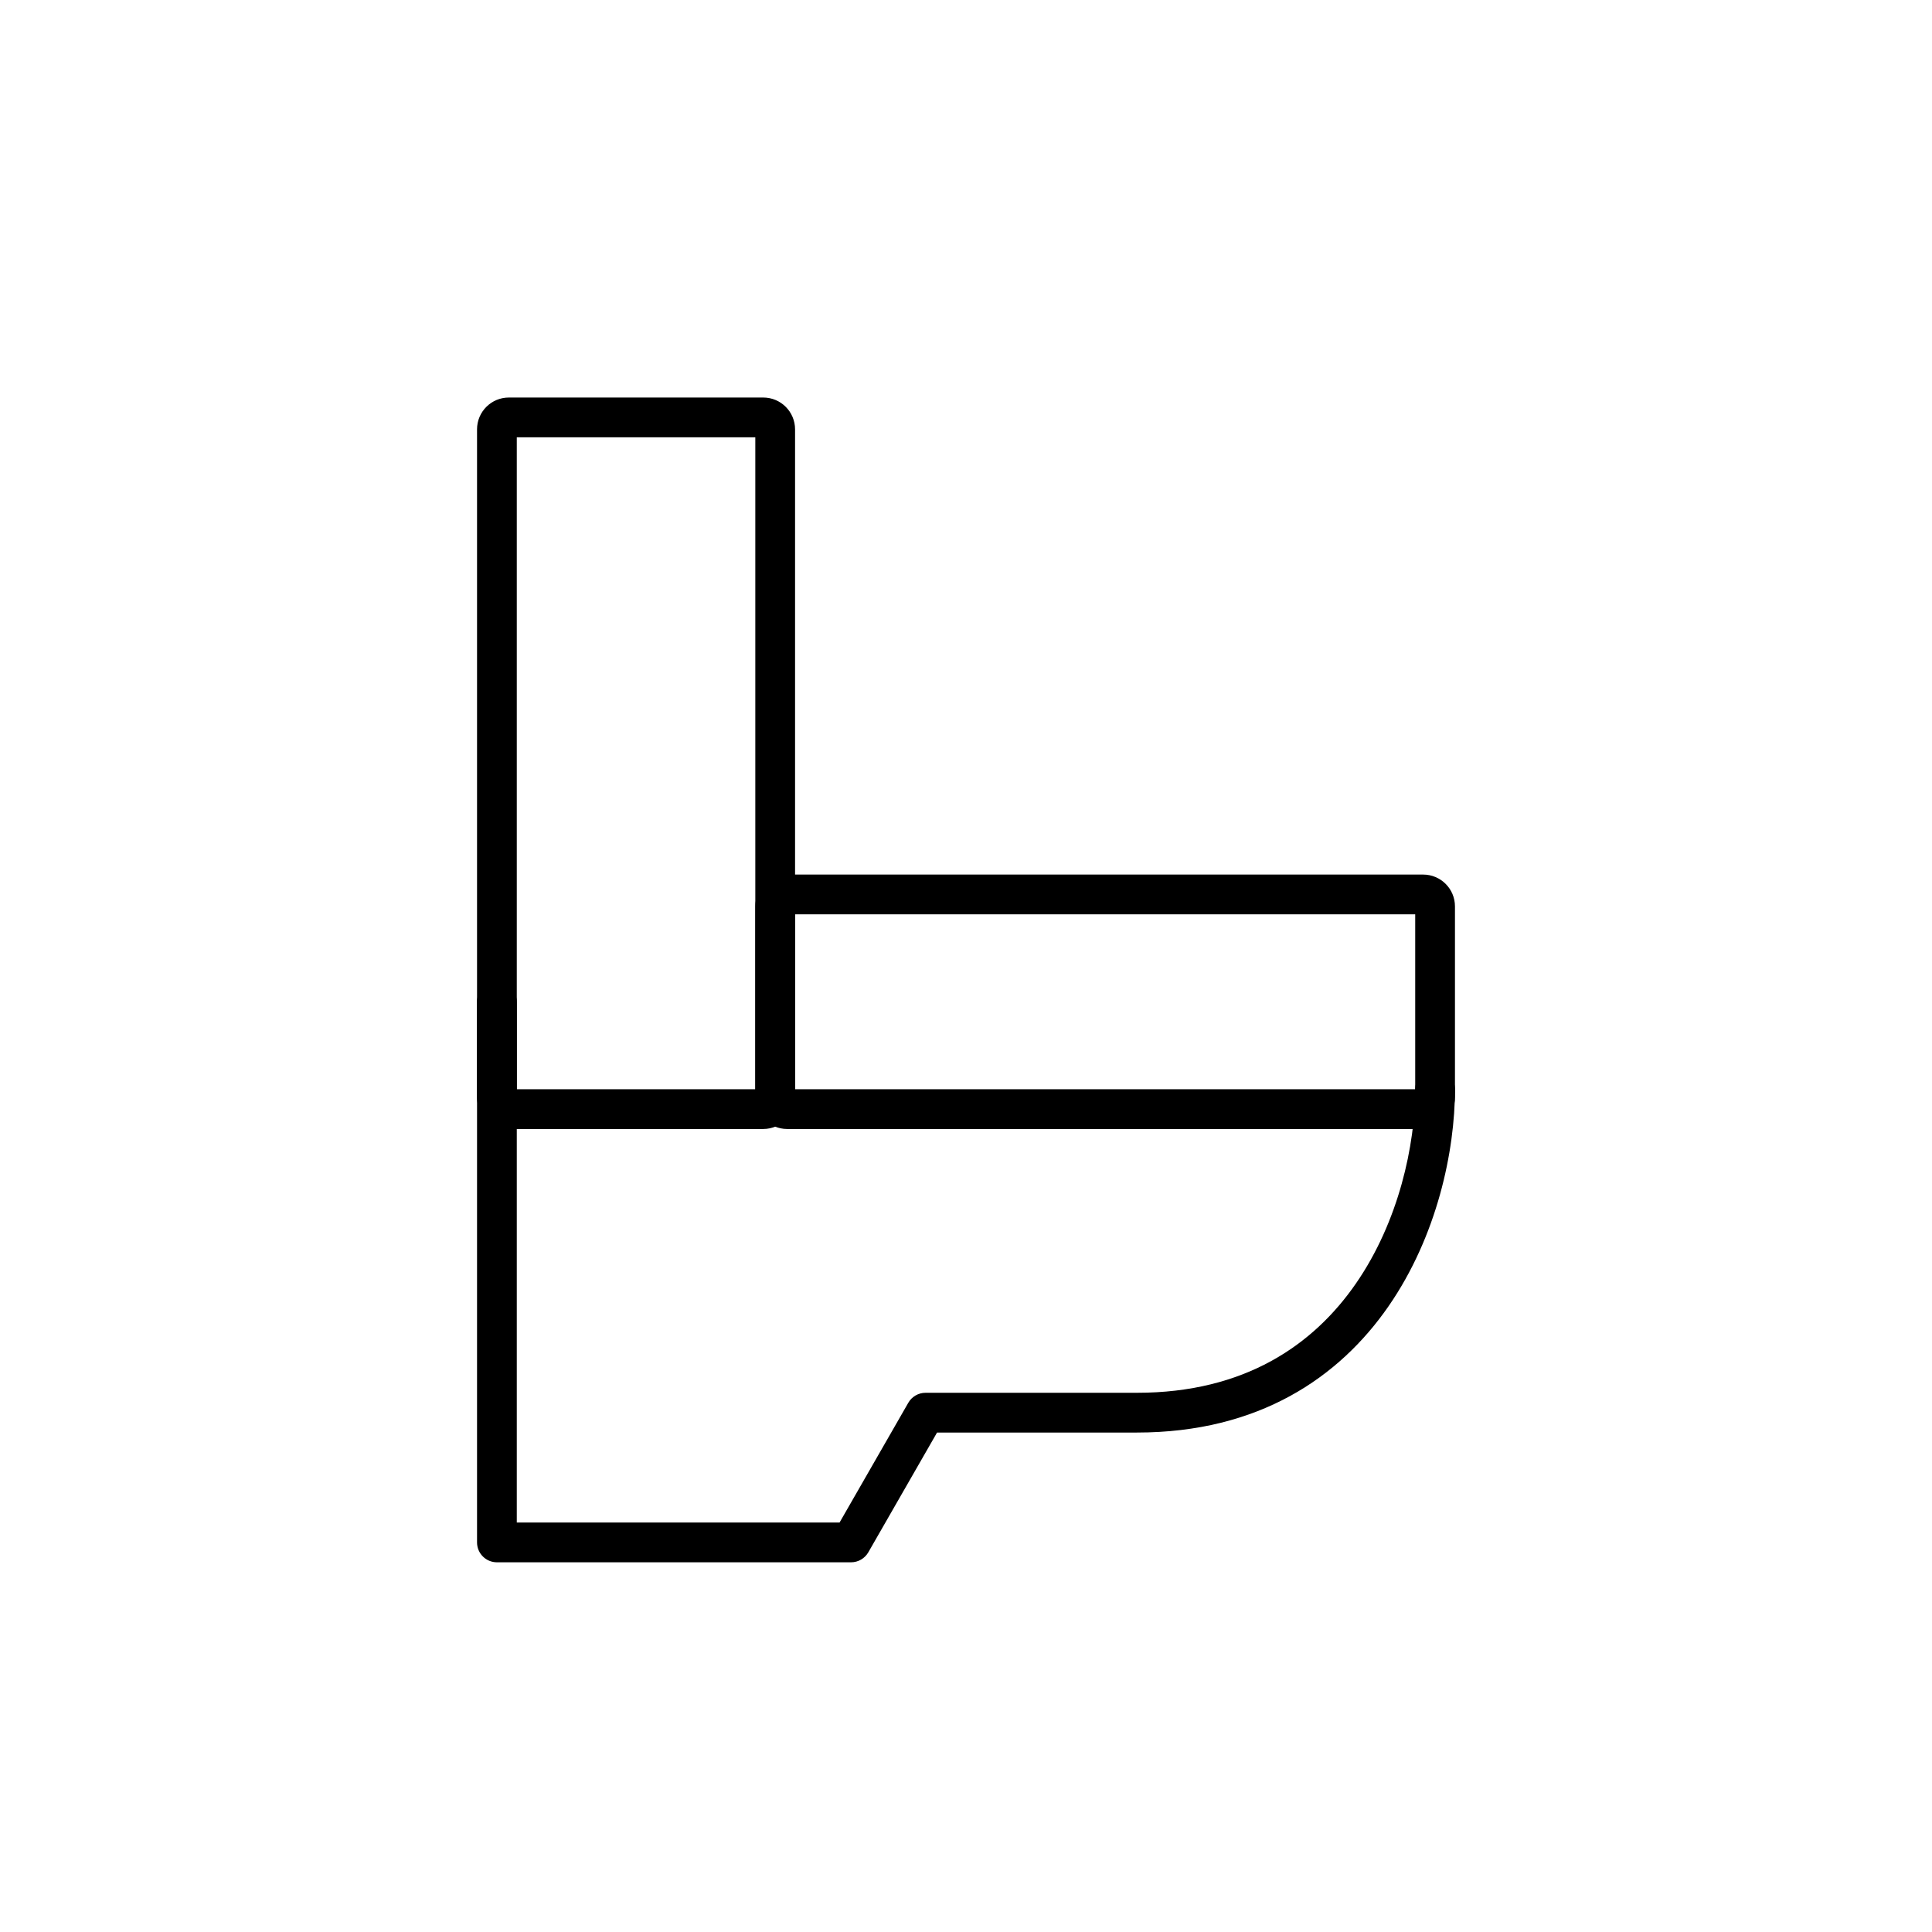
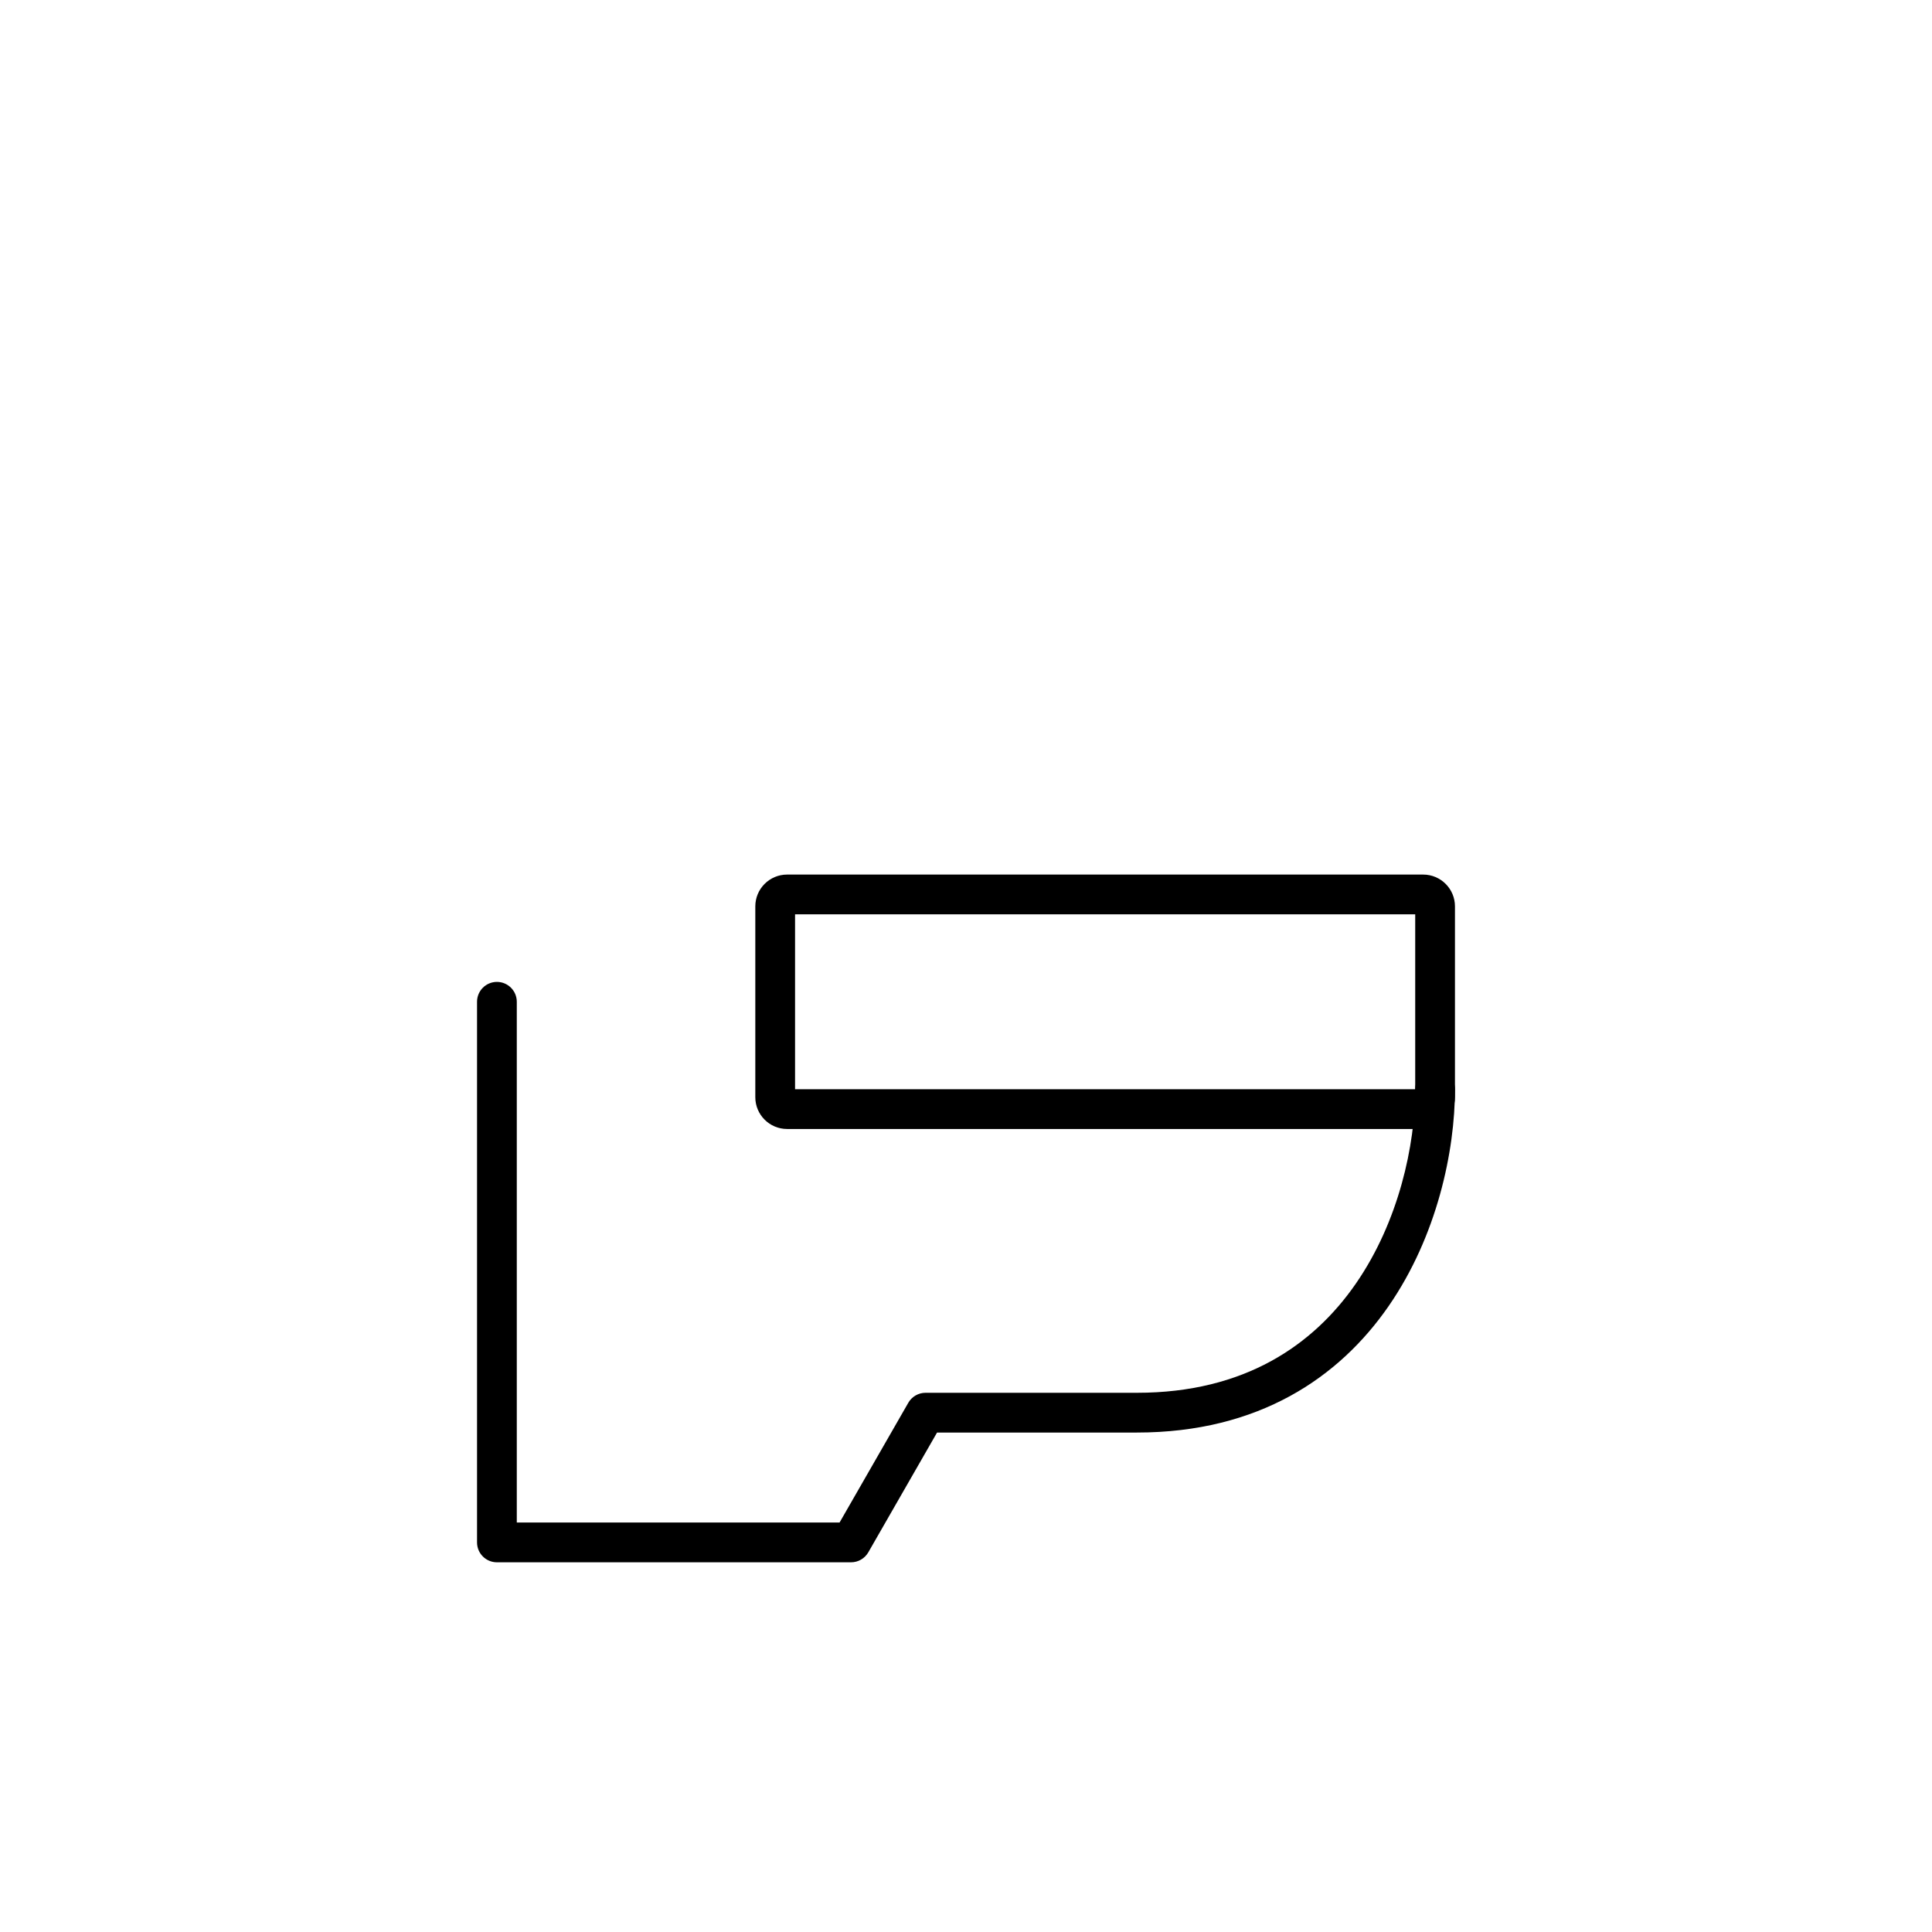
<svg xmlns="http://www.w3.org/2000/svg" width="243" height="243" viewBox="0 0 243 243" fill="none">
-   <path fill-rule="evenodd" clip-rule="evenodd" d="M65 55V137H95V55H65ZM64 50C61.791 50 60 51.791 60 54V138C60 140.209 61.791 142 64 142H96C98.209 142 100 140.209 100 138V54C100 51.791 98.209 50 96 50H64Z" fill="black" />
-   <path fill-rule="evenodd" clip-rule="evenodd" d="M100 115V137H178V115H100ZM99 110C96.791 110 95 111.791 95 114V138C95 140.209 96.791 142 99 142H179C181.209 142 183 140.209 183 138V114C183 111.791 181.209 110 179 110H99Z" fill="black" />
+   <path fill-rule="evenodd" clip-rule="evenodd" d="M100 115V137H178V115ZM99 110C96.791 110 95 111.791 95 114V138C95 140.209 96.791 142 99 142H179C181.209 142 183 140.209 183 138V114C183 111.791 181.209 110 179 110H99Z" fill="black" />
  <path fill-rule="evenodd" clip-rule="evenodd" d="M62.5 123.5C63.881 123.5 65 124.619 65 126V191.5H105.596L114.243 176.436C114.689 175.659 115.516 175.18 116.411 175.18H143C156.565 175.18 165.198 169.158 170.531 161.453C175.947 153.63 178 143.985 178 137C178 135.619 179.119 134.5 180.5 134.5C181.881 134.5 183 135.619 183 137C183 144.778 180.752 155.473 174.642 164.299C168.45 173.244 158.334 180.18 143 180.18H117.859L109.212 195.245C108.766 196.021 107.939 196.5 107.044 196.5H62.5C61.119 196.5 60 195.381 60 194V126C60 124.619 61.119 123.5 62.5 123.5Z" fill="black" />
</svg>